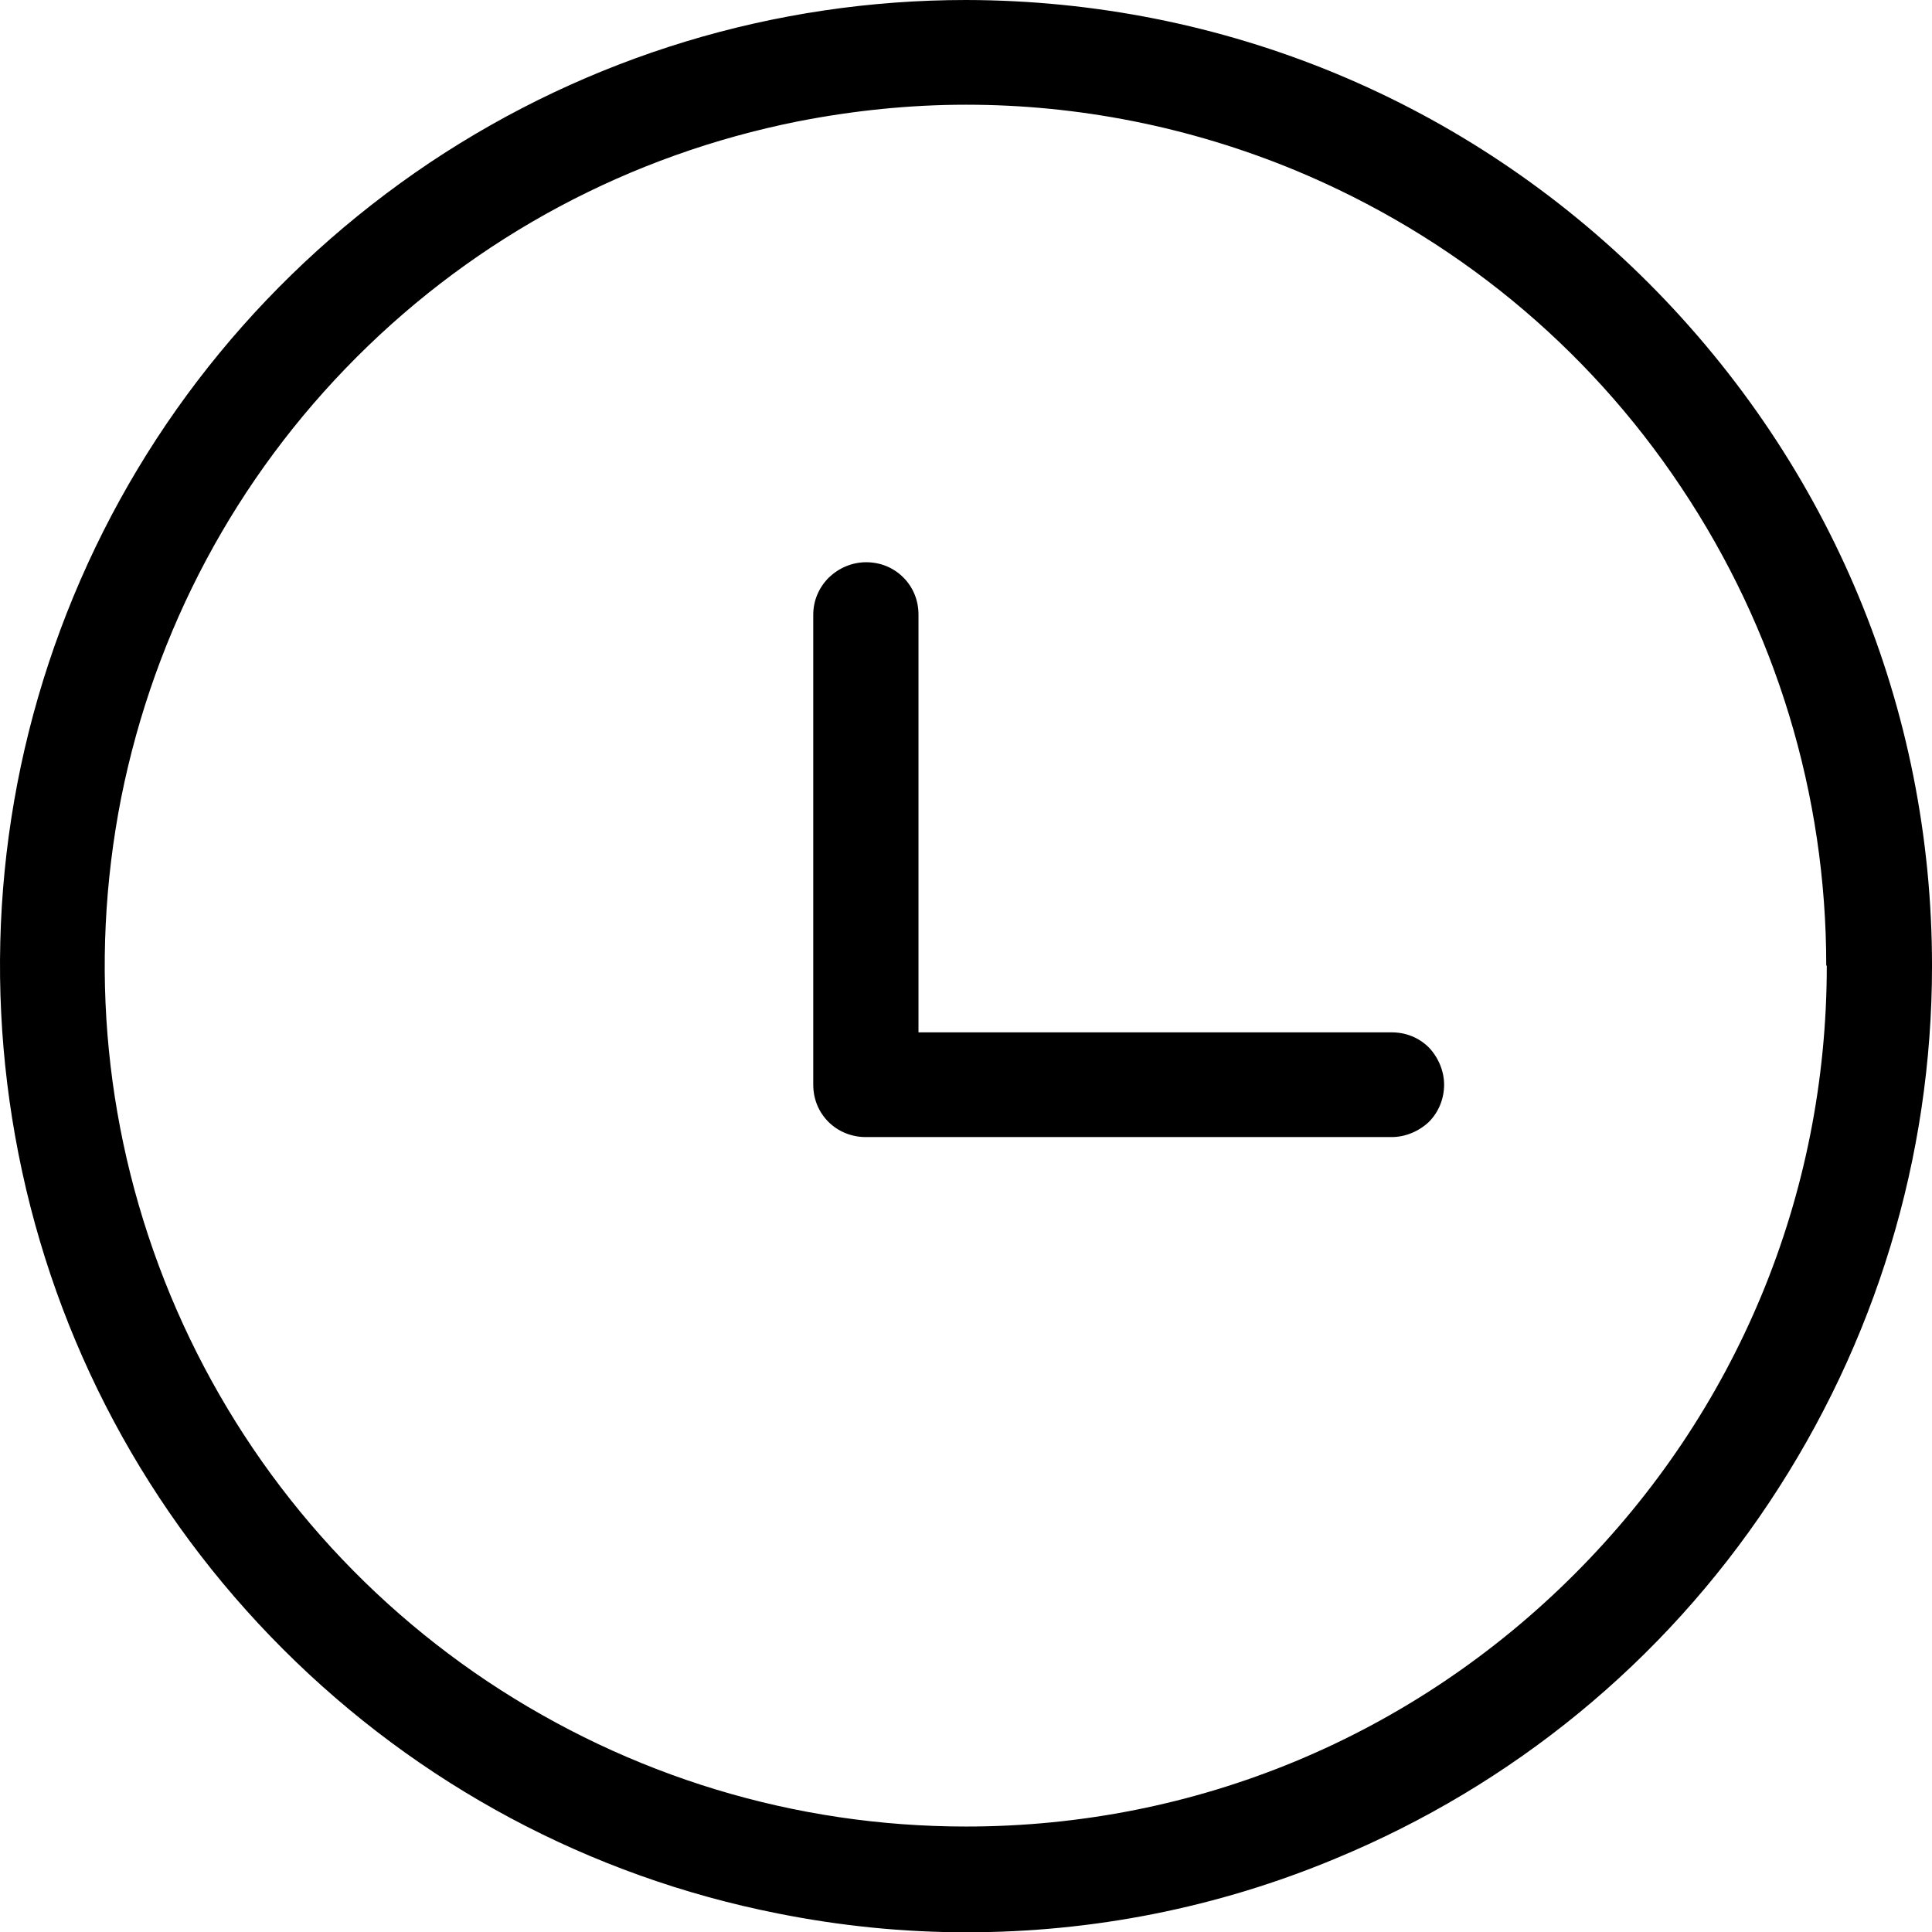
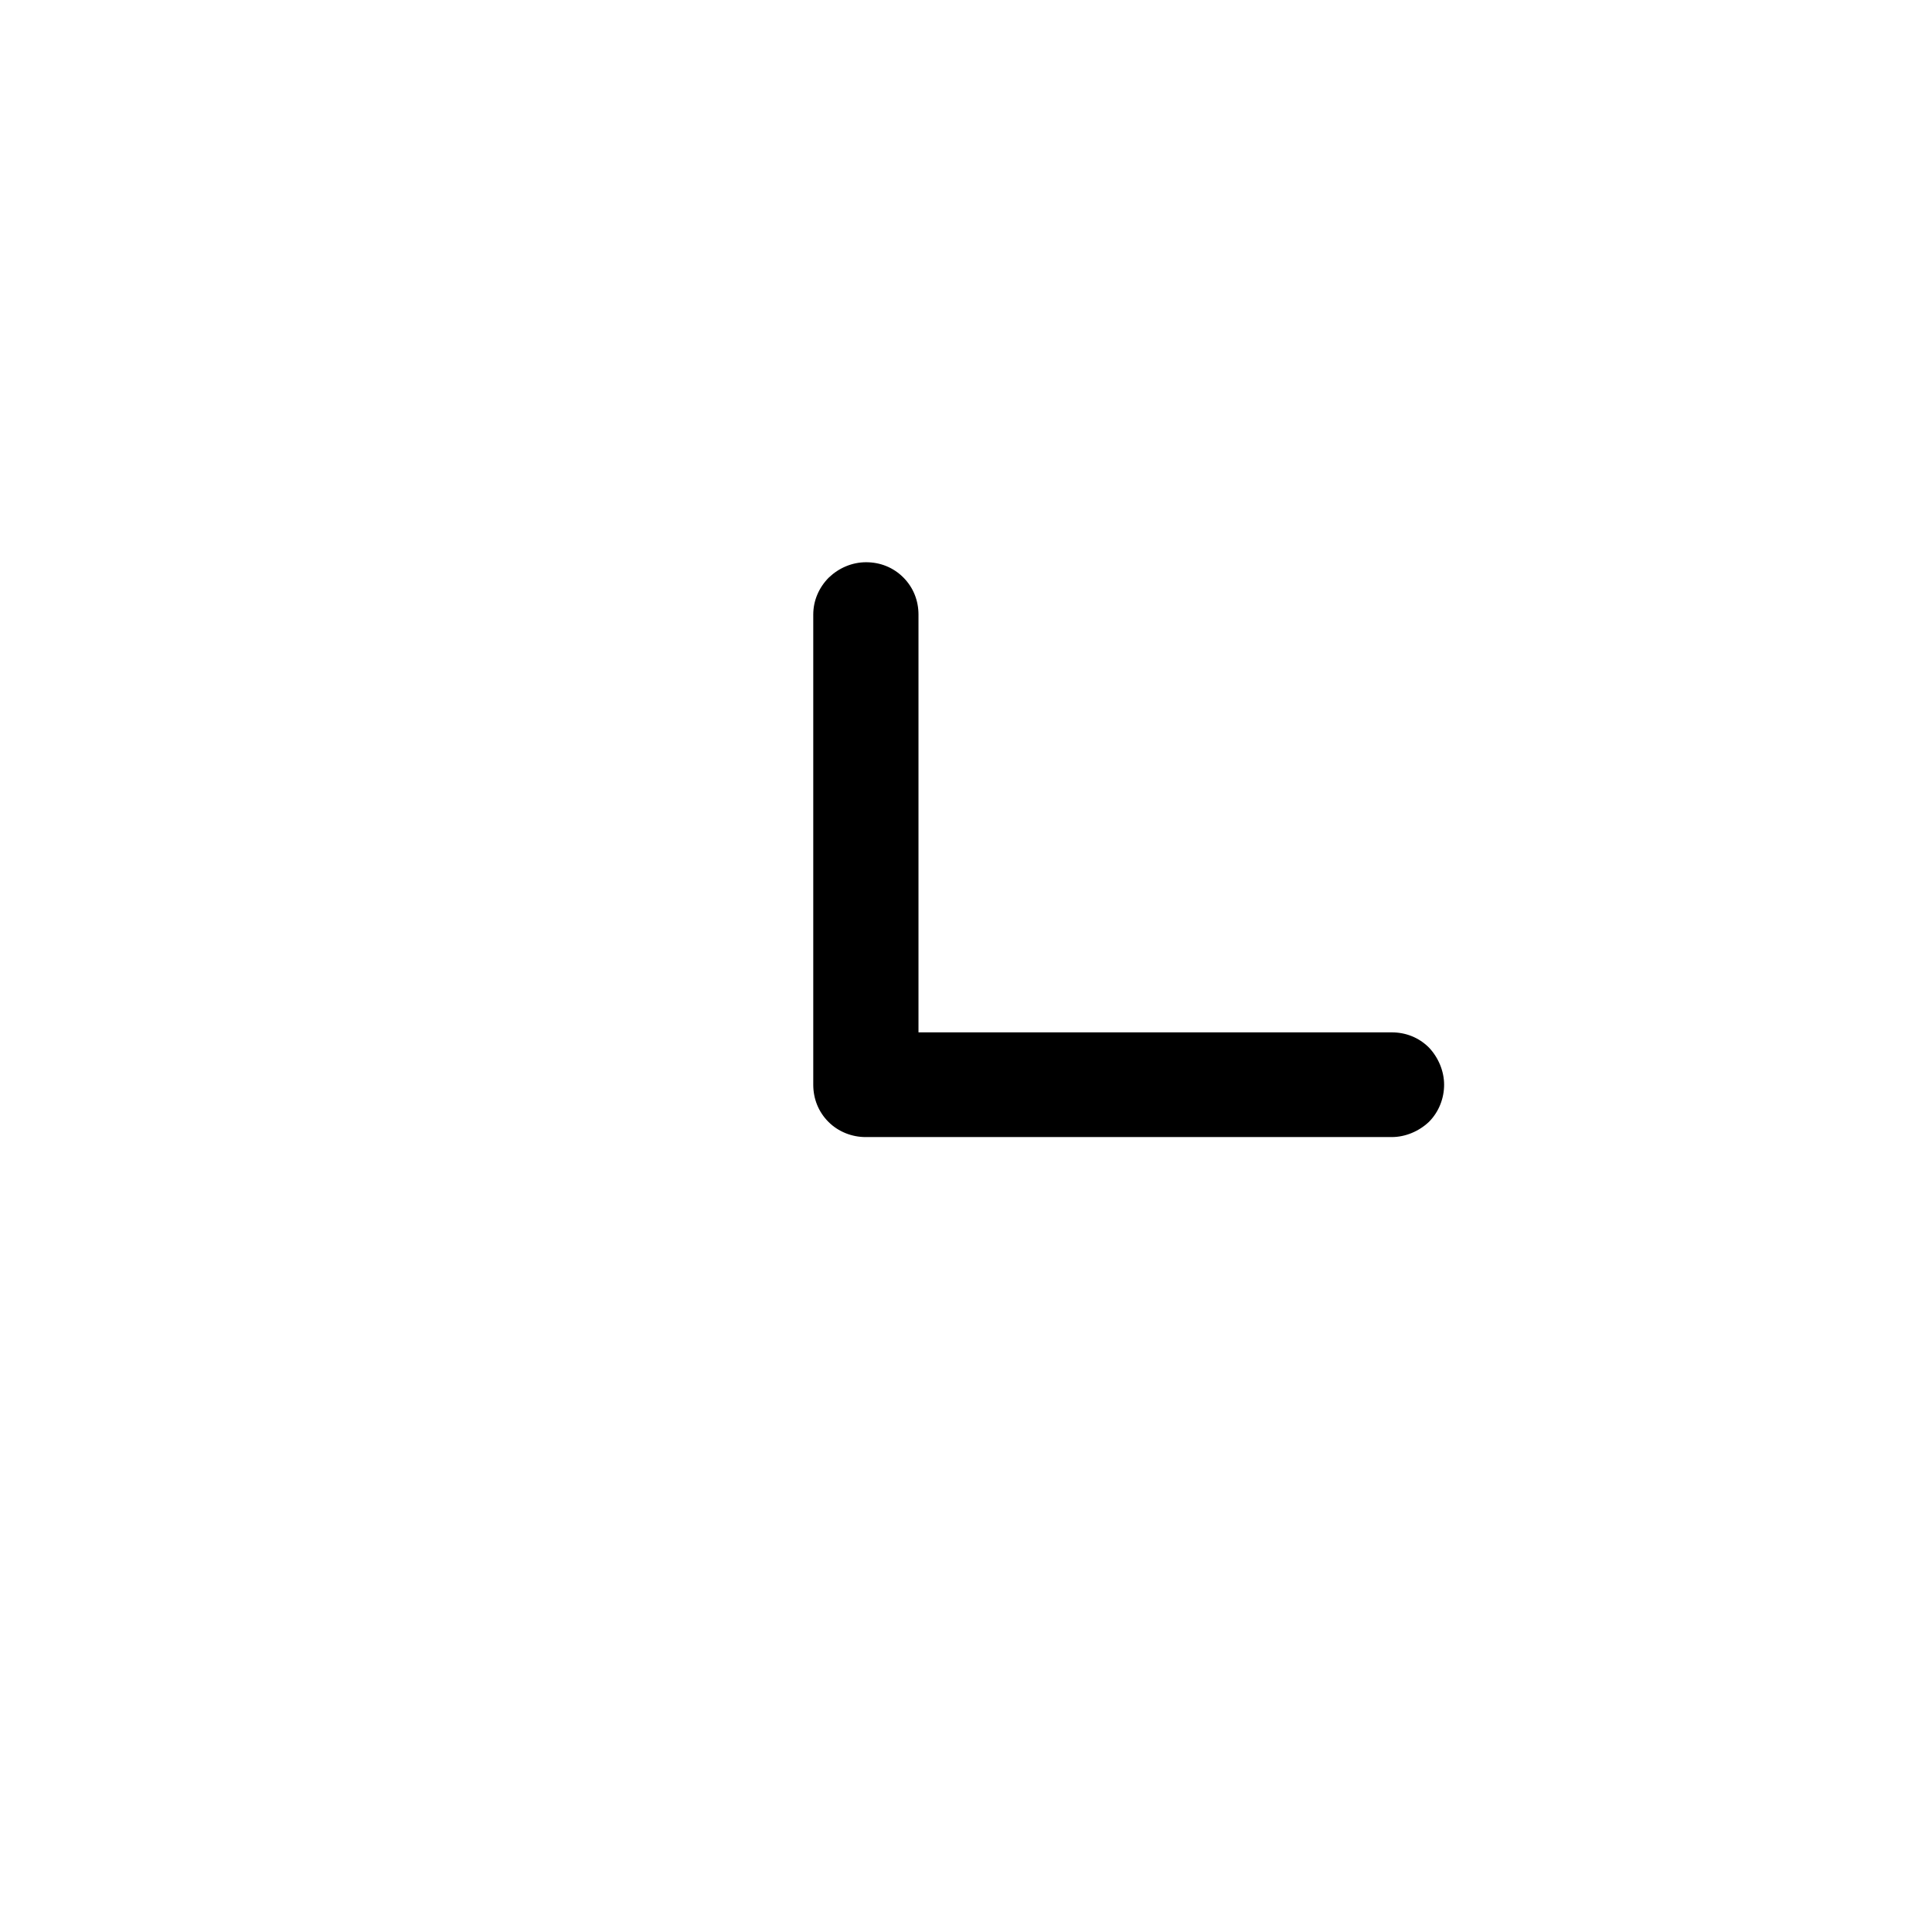
<svg xmlns="http://www.w3.org/2000/svg" version="1.1" id="Layer_1" x="0px" y="0px" width="128.111px" height="128.13px" viewBox="0 0 128.111 128.13" xml:space="preserve">
-   <path d="M109.331,18.78C97.25,6.699,81.143,0.034,64.064,0C51.359,0,39.035,3.749,28.482,10.796  C17.929,17.878,9.736,27.806,4.876,39.539s-6.11,24.543-3.645,37.005s8.54,23.814,17.531,32.805s20.343,15.066,32.805,17.531  c4.166,0.833,8.331,1.25,12.532,1.25c8.366,0,16.663-1.632,24.474-4.895c11.733-4.86,21.696-13.018,28.743-23.606  s10.796-22.877,10.796-35.582C128.112,46.967,121.412,30.895,109.331,18.78z M121.134,64.047c0,15.24-5.971,29.576-16.732,40.338  c-10.761,10.761-25.098,16.732-40.338,16.732c-11.352,0-22.287-3.333-31.729-9.616c-9.408-6.283-16.698-15.17-21.037-25.619  c-4.339-10.484-5.45-21.87-3.263-32.978c2.222-11.109,7.602-21.21,15.621-29.229s18.121-13.4,29.229-15.621  c3.714-0.729,7.464-1.111,11.178-1.111c7.429,0,14.823,1.458,21.801,4.339c10.449,4.339,19.336,11.595,25.619,21.037  c6.283,9.408,9.616,20.377,9.616,31.694L121.134,64.047z" />
  <path d="M92.287,68.456H60.905V40.754c0-0.937-0.347-1.805-1.007-2.465c-0.66-0.66-1.527-1.007-2.465-1.007  c-0.937,0-1.805,0.382-2.465,1.007c-0.66,0.66-1.041,1.527-1.041,2.465v31.173c0,0.937,0.347,1.805,1.007,2.465  c0.66,0.66,1.562,1.007,2.465,1.007h34.888c0.903,0,1.805-0.382,2.465-1.007c0.66-0.66,1.007-1.562,1.007-2.465  s-0.382-1.805-1.007-2.465C94.092,68.803,93.224,68.456,92.287,68.456z" />
</svg>